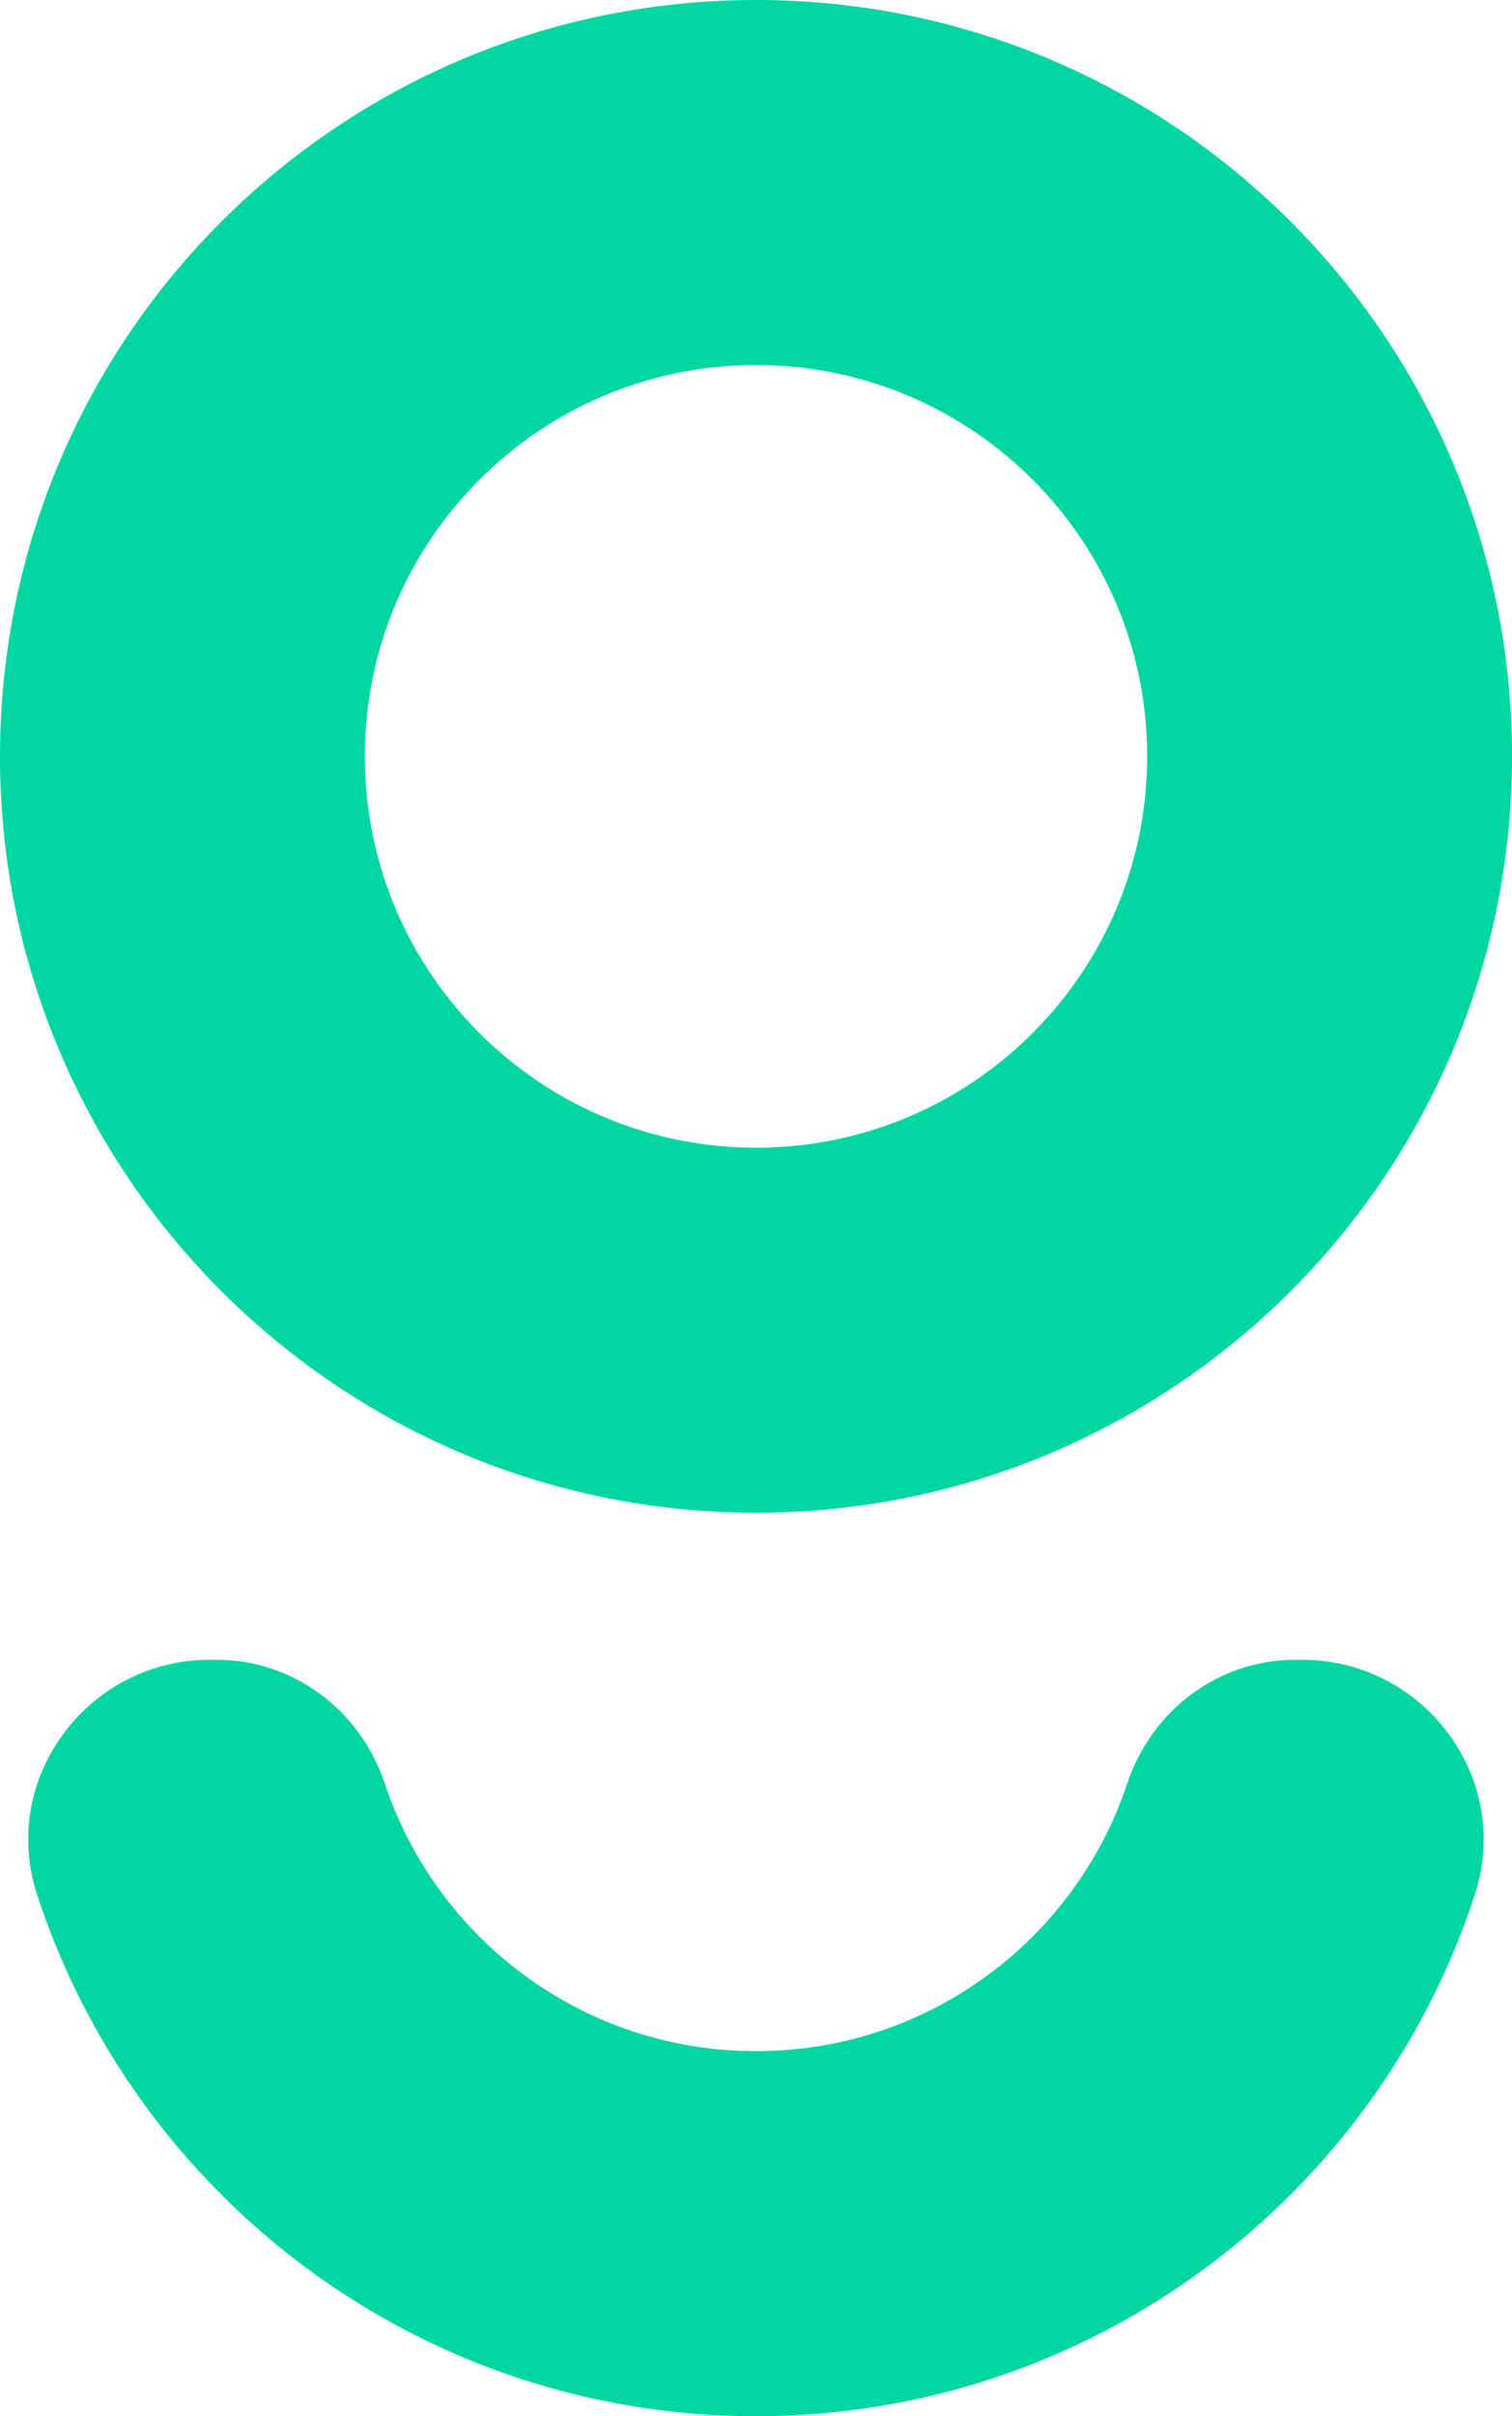
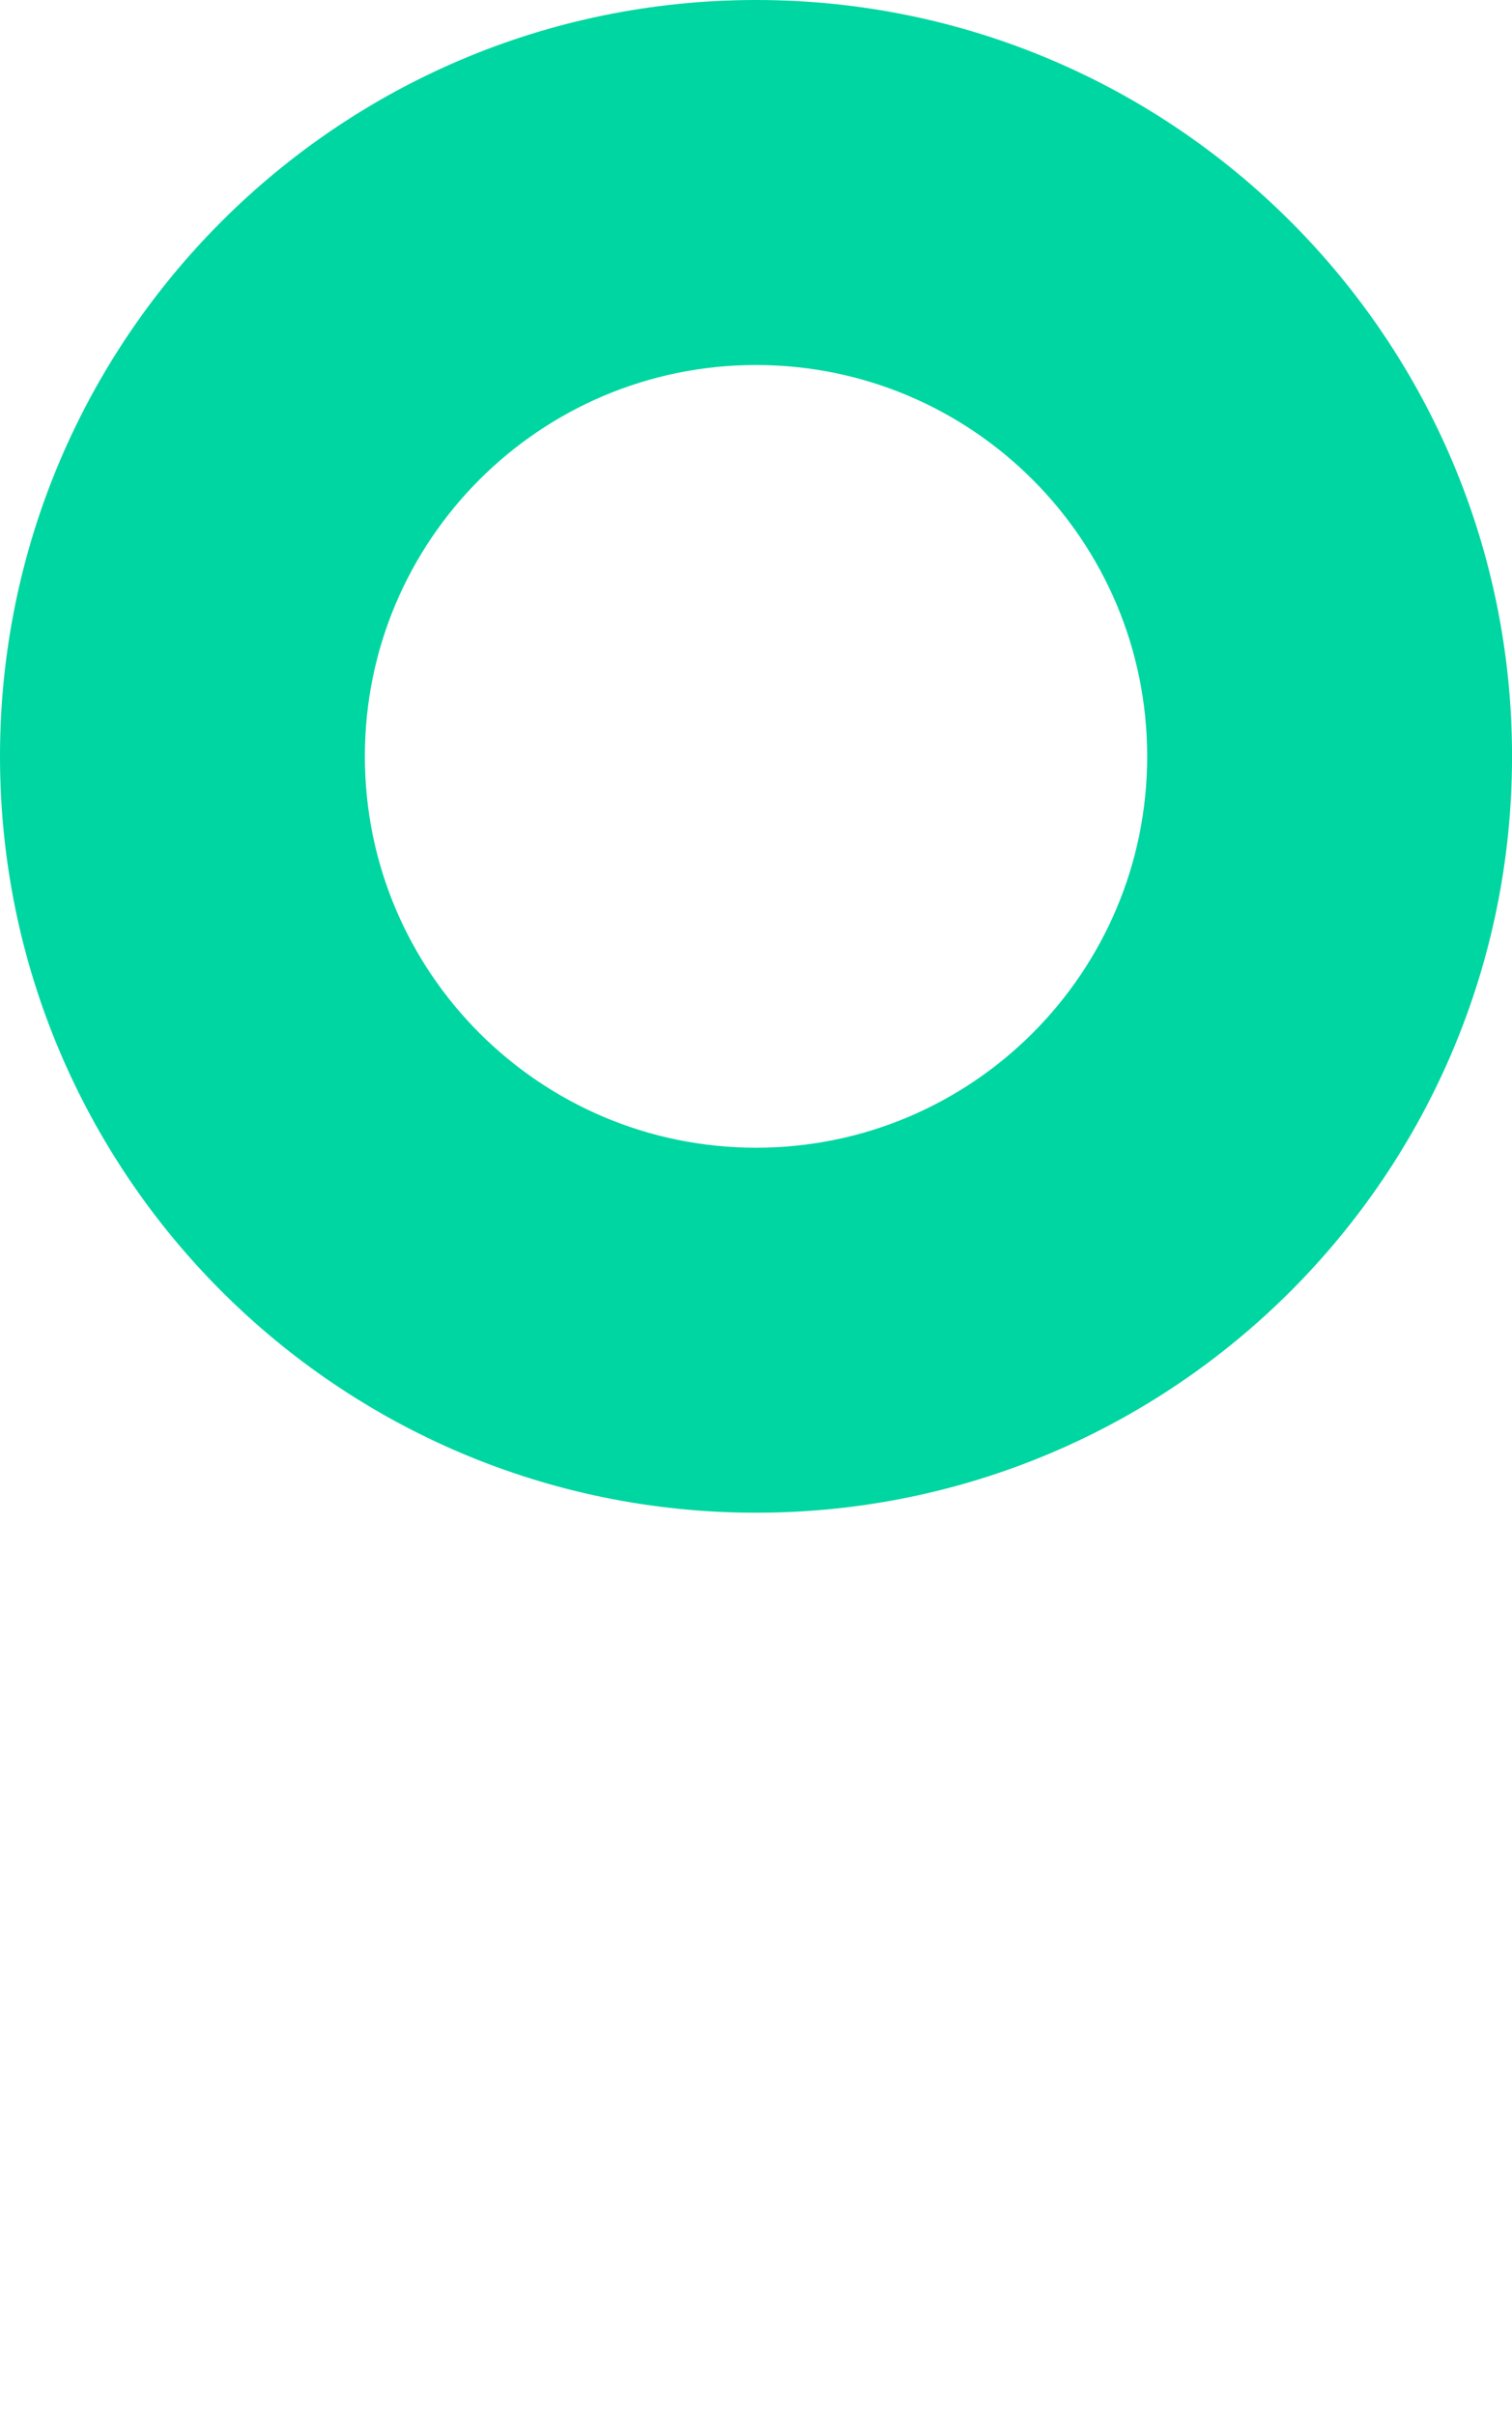
<svg xmlns="http://www.w3.org/2000/svg" id="b" viewBox="0 0 369.16 589.66">
  <g id="c">
    <path d="M184.59,0C82.64,0,0,82.65,0,184.59s82.64,184.59,184.59,184.59,184.58-82.65,184.58-184.59S286.52,0,184.59,0ZM184.59,280.1c-52.75,0-95.51-42.77-95.51-95.51s42.76-95.51,95.51-95.51,95.5,42.77,95.5,95.51-42.74,95.51-95.5,95.51Z" fill="#00d6a1" />
-     <path d="M317.97,405.08h-1.75c-18.8,0-35.06,12.35-41,30.19-12.63,37.95-48.43,65.32-90.64,65.32s-78-27.37-90.64-65.32c-5.94-17.84-22.2-30.19-41-30.19h-1.75c-29.75,0-51.37,28.96-42.15,57.25,24.09,73.92,93.58,127.34,175.53,127.34s151.44-53.42,175.53-127.34c9.22-28.29-12.4-57.25-42.15-57.25Z" fill="#00d6a1" />
  </g>
</svg>